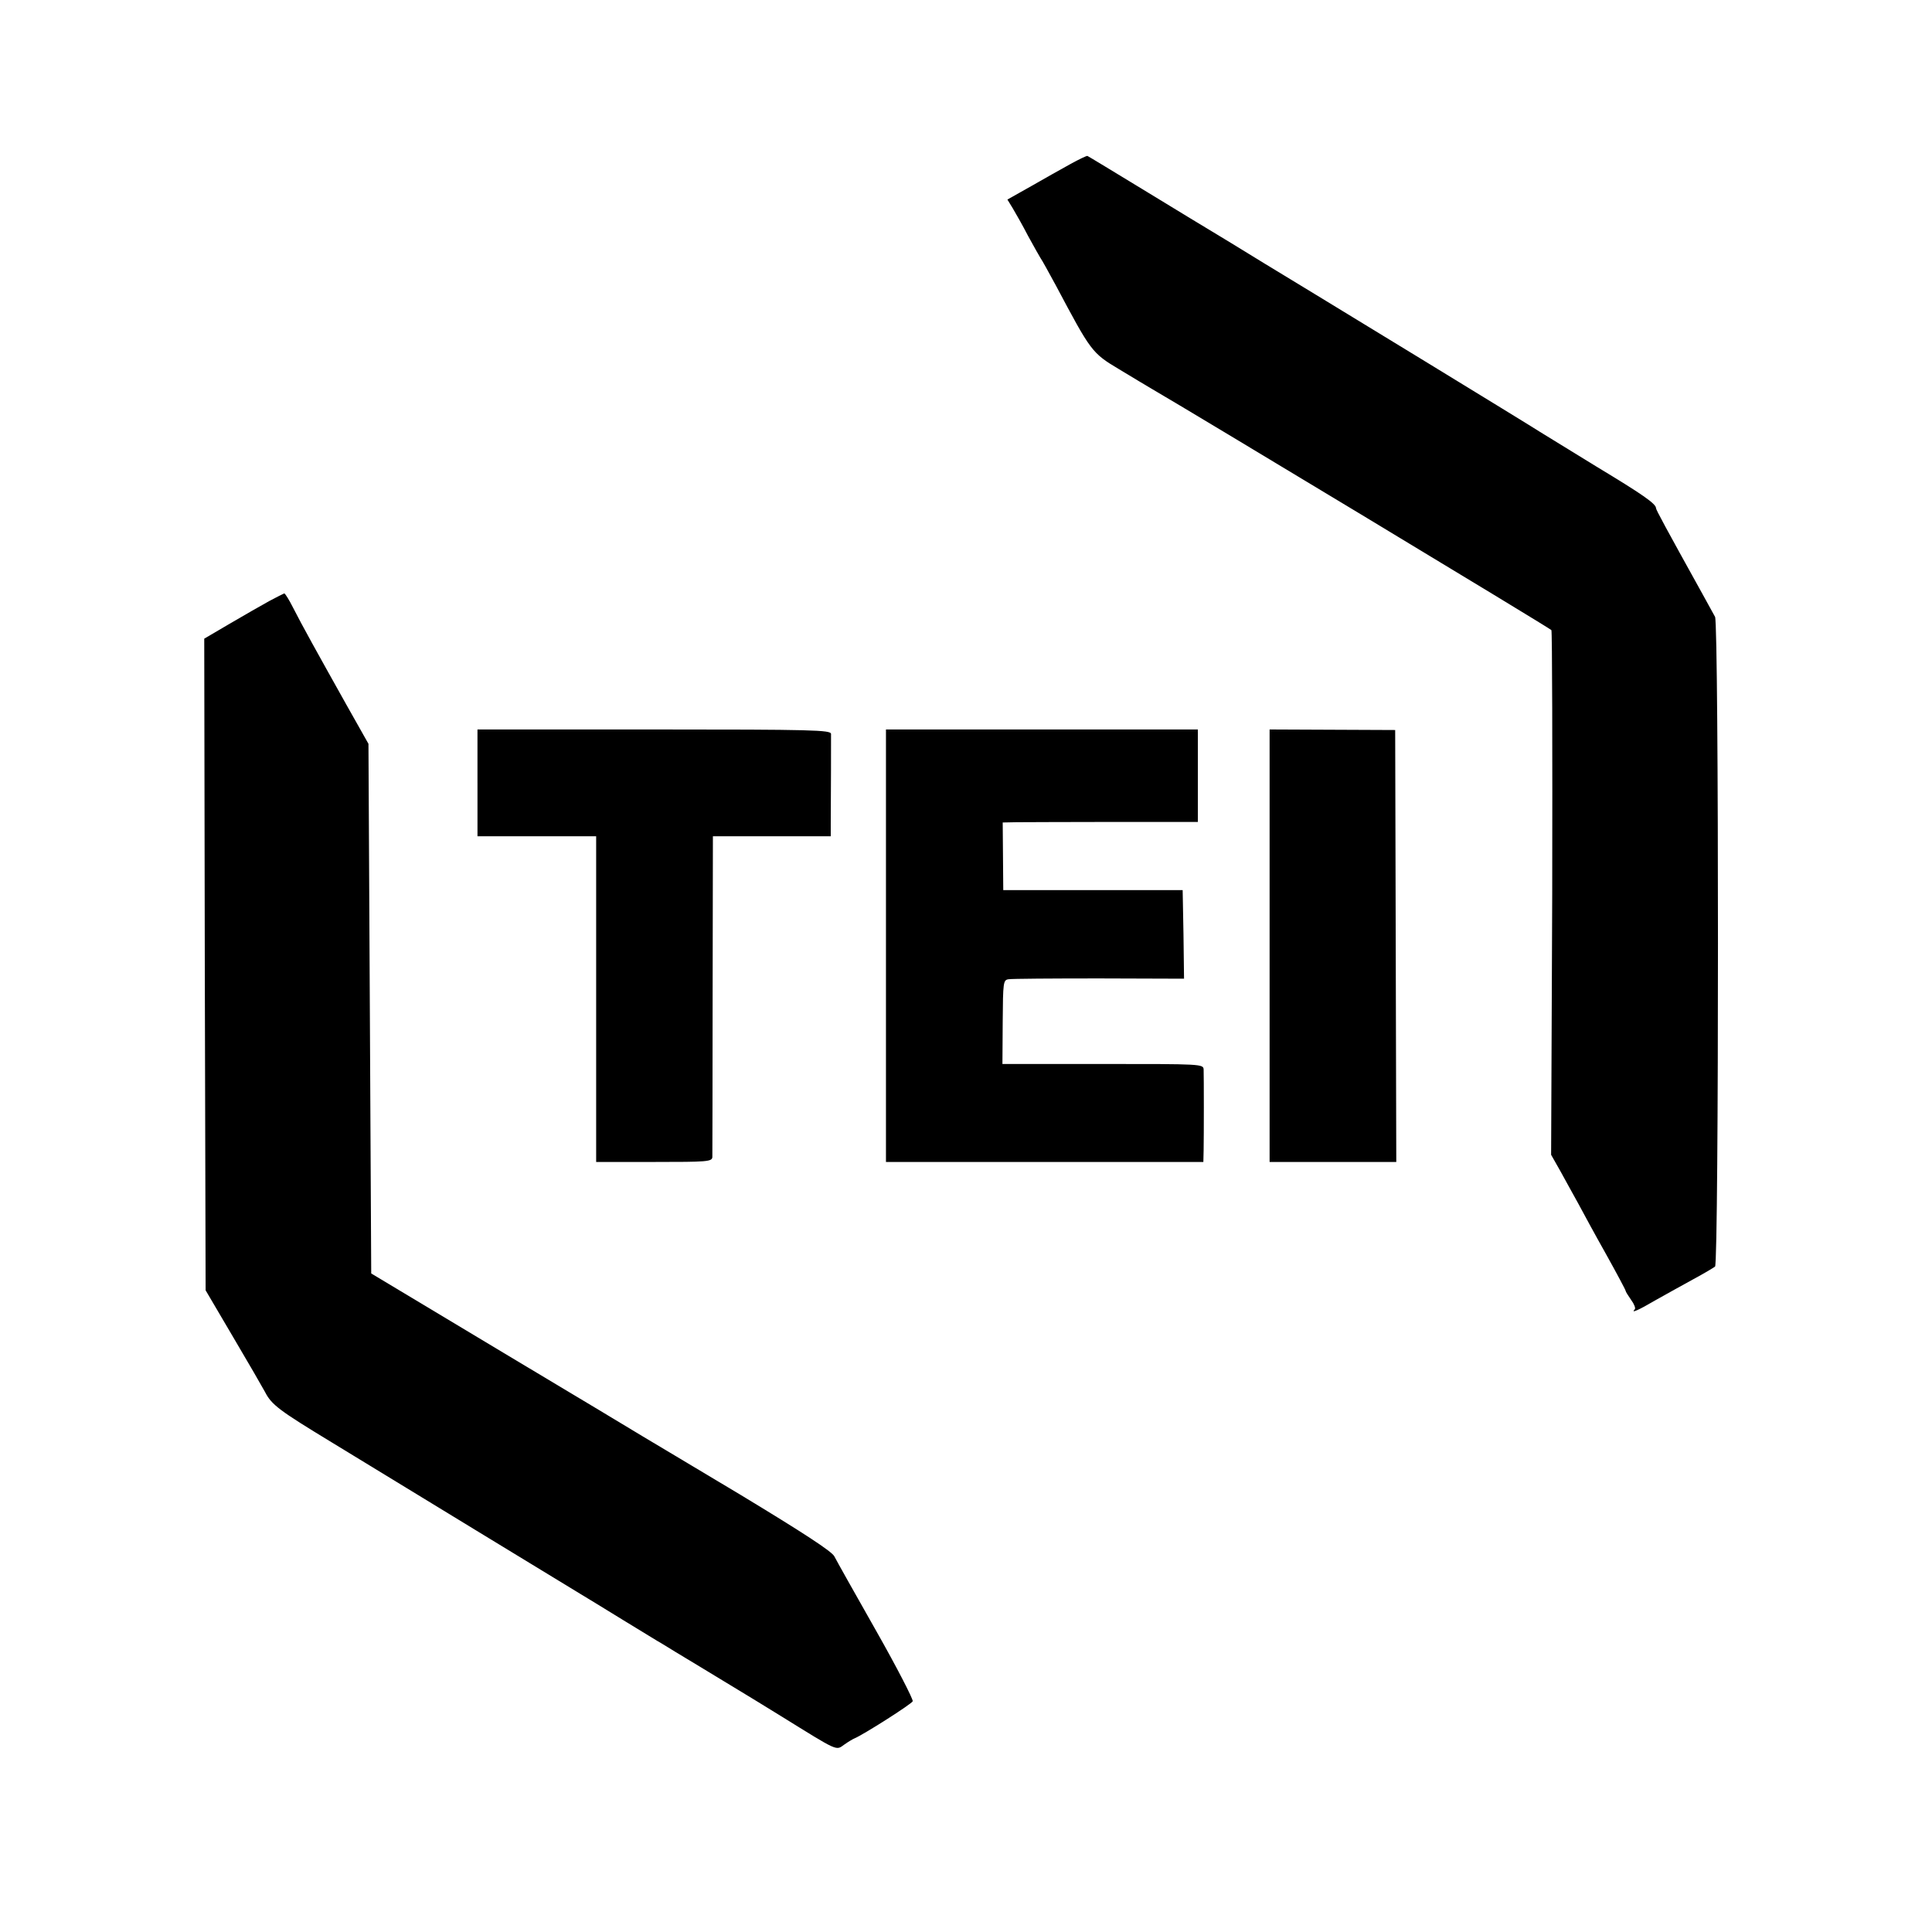
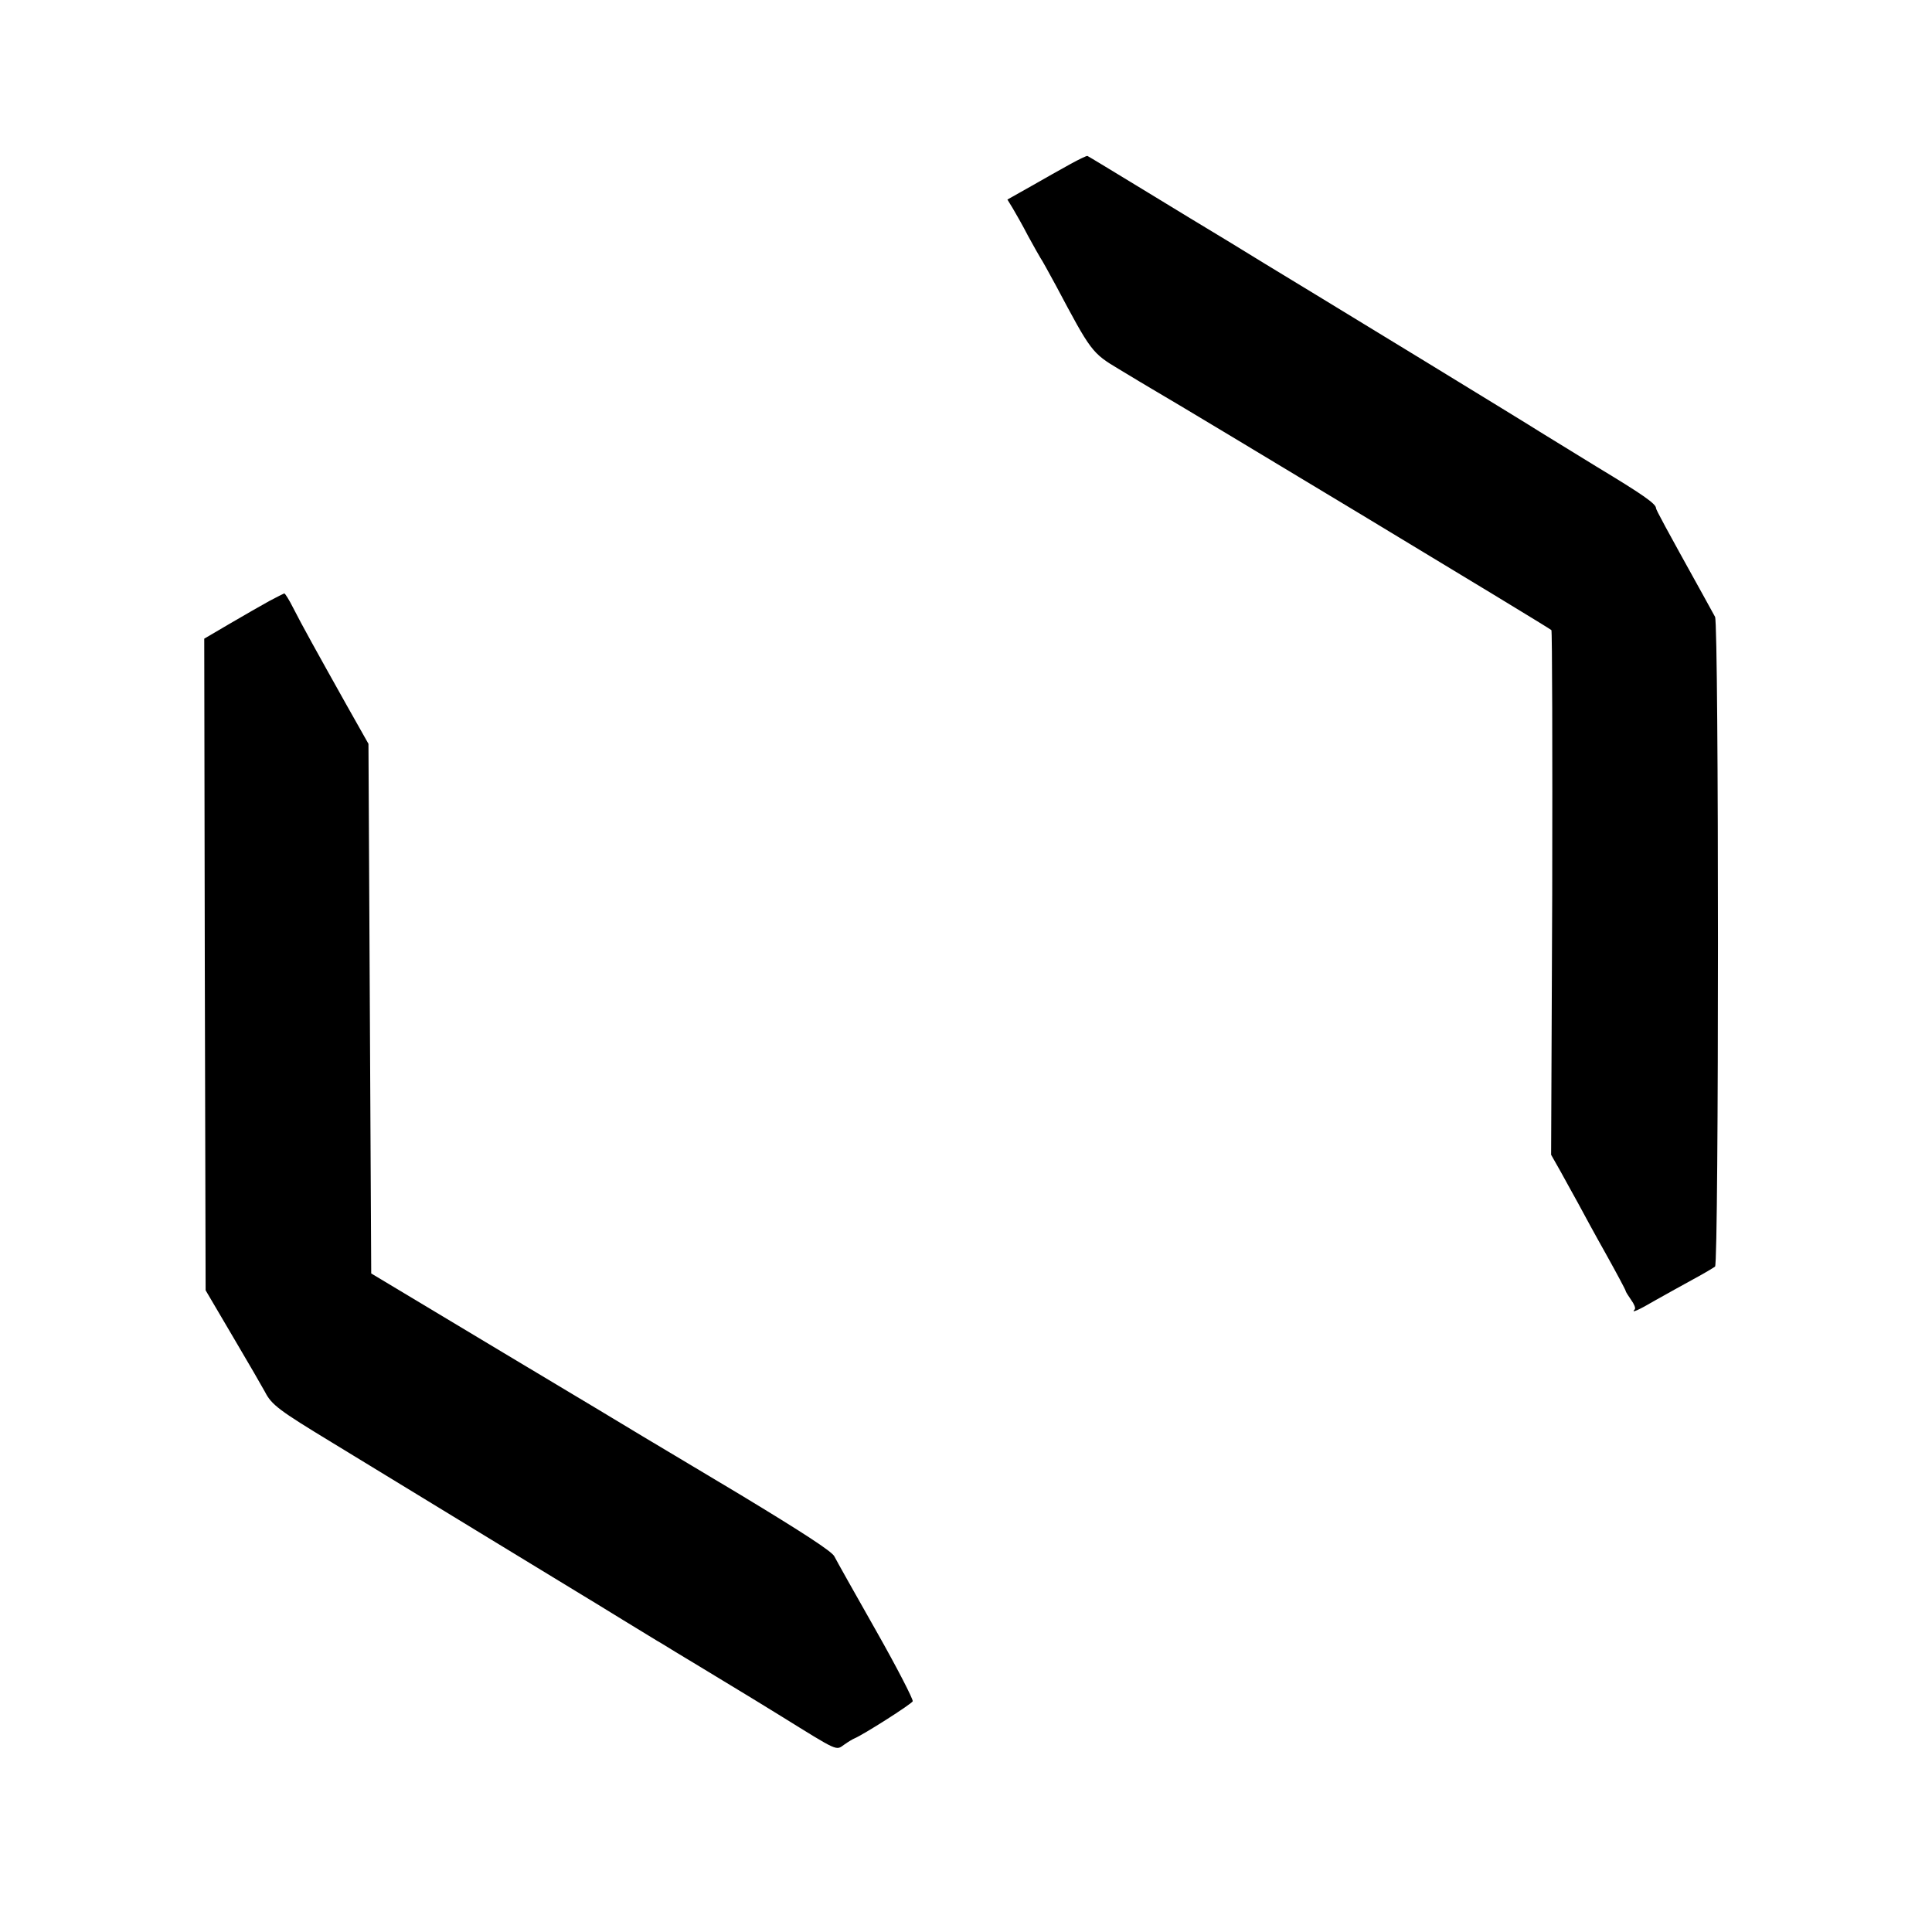
<svg xmlns="http://www.w3.org/2000/svg" version="1.0" width="700pt" height="700pt" viewBox="0 0 700 700" preserveAspectRatio="xMidYMid meet">
  <g transform="translate(0,700) scale(0.1,-0.1)" fill="#000000" stroke="none">
    <path d="M3879 6406 c-31 -17 -95 -53 -142 -80 l-87 -49 19 -31 c10 -17 36 -62 56 -101 21 -38 41 -74 45 -80 4 -5 29 -50 56 -100 127 -239 130 -244 229 -303 50 -30 104 -63 120 -72 123 -71 1441 -866 1446 -873 3 -4 4 -434 3 -954 l-4 -947 34 -60 c19 -34 47 -86 64 -116 16 -30 61 -113 101 -184 39 -70 71 -130 71 -133 0 -3 9 -17 20 -33 11 -15 17 -30 13 -34 -16 -16 14 -3 75 33 37 21 99 55 137 76 39 21 74 42 79 46 14 13 14 2327 0 2354 -6 11 -26 47 -44 80 -137 247 -170 308 -170 314 0 16 -51 51 -215 150 -93 57 -186 114 -205 126 -35 23 -785 481 -817 500 -10 6 -91 55 -181 110 -89 55 -175 107 -190 116 -15 9 -121 73 -237 144 -115 70 -212 129 -215 130 -3 1 -30 -12 -61 -29z" />
    <path d="M975 4822 c-27 -15 -92 -52 -143 -82 l-92 -54 2 -1181 3 -1180 100 -170 c55 -93 107 -183 115 -198 24 -47 51 -67 242 -183 100 -61 336 -205 523 -319 187 -114 356 -217 376 -229 19 -11 90 -55 157 -96 68 -41 130 -80 140 -85 9 -6 72 -44 140 -85 68 -41 135 -82 150 -91 15 -9 79 -48 142 -87 210 -130 198 -125 229 -103 14 10 31 20 36 22 32 13 208 125 212 135 2 7 -57 122 -133 256 -76 134 -144 255 -151 269 -9 18 -112 85 -340 223 -181 108 -339 203 -353 211 -14 9 -241 145 -505 303 l-480 288 -5 960 -5 959 -79 140 c-107 191 -162 290 -194 353 -14 28 -29 52 -32 52 -3 -1 -27 -13 -55 -28z" />
-     <path d="M1730 4163 l0 -193 215 0 215 0 0 -227 c0 -126 0 -391 0 -590 l0 -363 210 0 c193 0 210 1 211 18 0 9 1 275 1 590 l1 572 214 0 213 0 0 48 c1 99 1 308 1 323 -1 14 -64 16 -641 16 l-640 0 0 -194z" />
-     <path d="M3210 3573 l0 -783 575 0 575 0 1 43 c1 53 1 265 0 292 -1 20 -8 20 -365 20 l-364 0 1 152 c1 145 2 152 21 155 12 2 159 3 329 3 l307 -1 -2 160 -3 161 -325 0 -325 0 -1 123 -1 122 51 1 c28 0 187 1 354 1 l302 0 0 168 0 167 -565 0 -565 0 0 -784z" />
-     <path d="M4600 3574 l0 -784 230 0 229 0 -2 783 -2 782 -227 1 -228 1 0 -783z" />
  </g>
</svg>